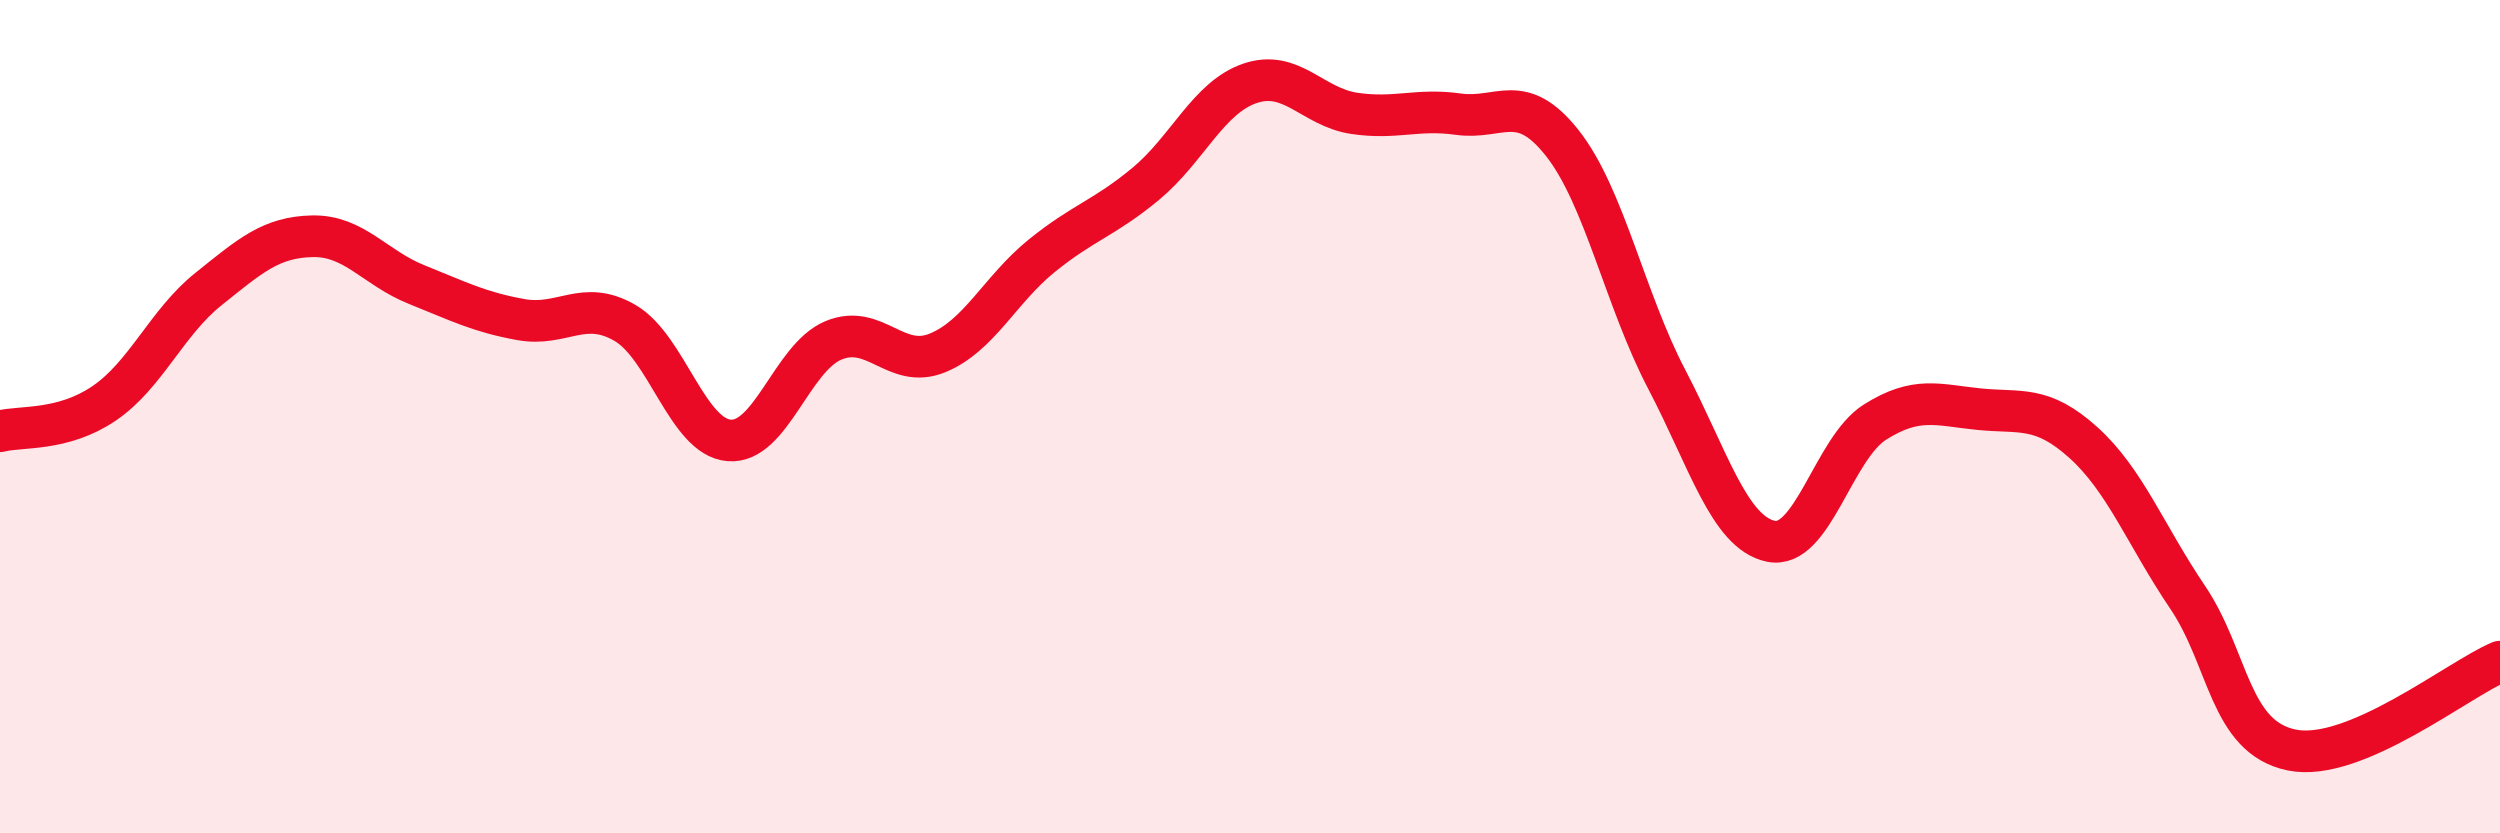
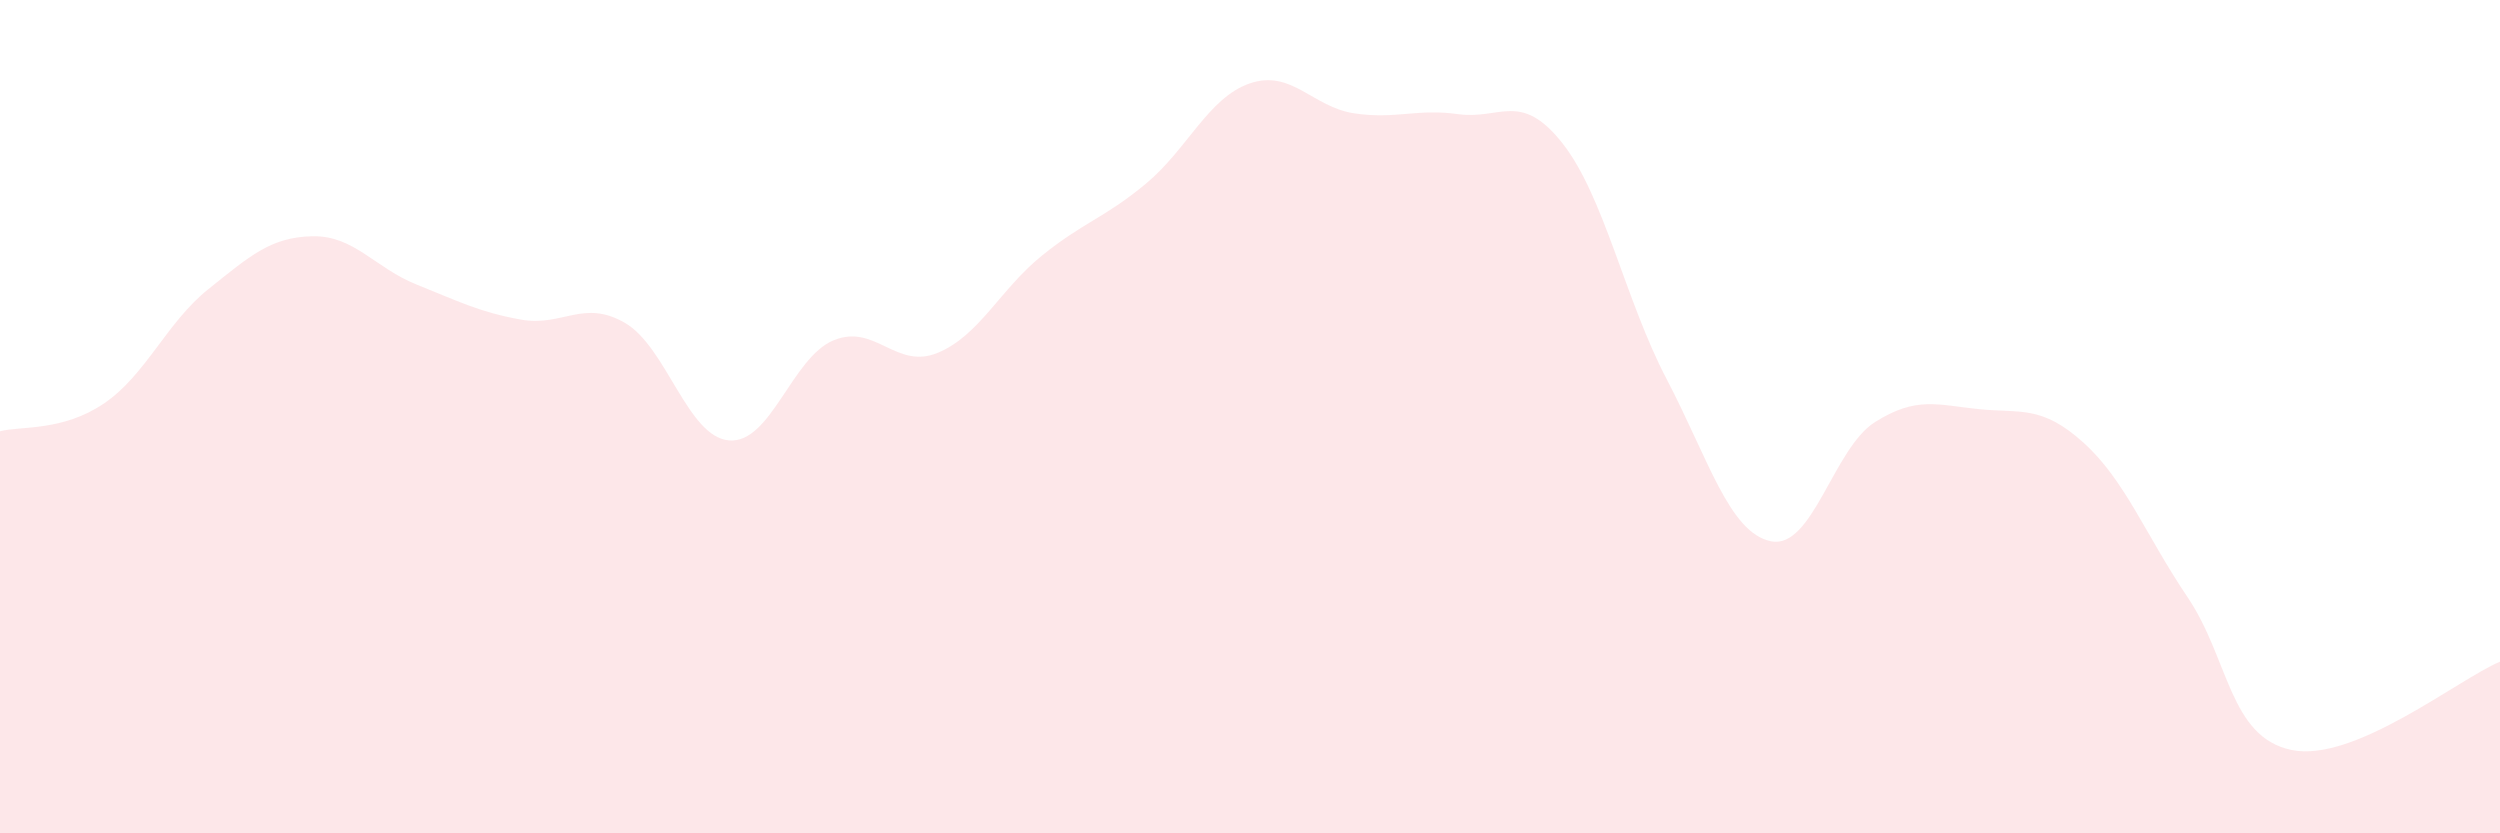
<svg xmlns="http://www.w3.org/2000/svg" width="60" height="20" viewBox="0 0 60 20">
  <path d="M 0,10.35 C 0.5,10.22 1.5,10.36 2.5,9.68 C 3.5,9 4,7.74 5,6.94 C 6,6.14 6.5,5.69 7.5,5.67 C 8.5,5.65 9,6.43 10,6.83 C 11,7.23 11.5,7.49 12.5,7.67 C 13.5,7.85 14,7.17 15,7.75 C 16,8.33 16.5,10.49 17.5,10.57 C 18.5,10.65 19,8.59 20,8.17 C 21,7.75 21.5,8.88 22.5,8.47 C 23.5,8.06 24,6.95 25,6.14 C 26,5.33 26.5,5.24 27.5,4.41 C 28.5,3.58 29,2.34 30,2 C 31,1.66 31.5,2.57 32.5,2.72 C 33.5,2.87 34,2.6 35,2.74 C 36,2.88 36.5,2.17 37.5,3.44 C 38.5,4.71 39,7.19 40,9.1 C 41,11.01 41.5,12.78 42.5,12.99 C 43.5,13.2 44,10.76 45,10.13 C 46,9.5 46.5,9.72 47.5,9.82 C 48.5,9.92 49,9.72 50,10.62 C 51,11.52 51.5,12.85 52.5,14.33 C 53.5,15.81 53.5,17.69 55,18 C 56.5,18.31 59,16.3 60,15.88L60 20L0 20Z" fill="#EB0A25" opacity="0.1" stroke-linecap="round" stroke-linejoin="round" />
-   <path d="M 0,10.35 C 0.5,10.22 1.5,10.36 2.5,9.68 C 3.5,9 4,7.74 5,6.94 C 6,6.14 6.5,5.69 7.5,5.67 C 8.5,5.65 9,6.43 10,6.83 C 11,7.23 11.5,7.49 12.5,7.67 C 13.5,7.85 14,7.17 15,7.75 C 16,8.33 16.5,10.49 17.5,10.57 C 18.5,10.65 19,8.59 20,8.17 C 21,7.75 21.5,8.88 22.5,8.47 C 23.5,8.06 24,6.95 25,6.14 C 26,5.33 26.5,5.24 27.5,4.41 C 28.5,3.58 29,2.34 30,2 C 31,1.66 31.5,2.57 32.5,2.72 C 33.5,2.87 34,2.6 35,2.74 C 36,2.88 36.5,2.17 37.5,3.44 C 38.5,4.71 39,7.19 40,9.1 C 41,11.01 41.5,12.78 42.5,12.99 C 43.5,13.2 44,10.76 45,10.13 C 46,9.5 46.5,9.72 47.5,9.82 C 48.5,9.92 49,9.72 50,10.62 C 51,11.52 51.5,12.85 52.5,14.33 C 53.5,15.81 53.5,17.69 55,18 C 56.5,18.31 59,16.3 60,15.88" stroke="#EB0A25" stroke-width="1" fill="none" stroke-linecap="round" stroke-linejoin="round" />
</svg>